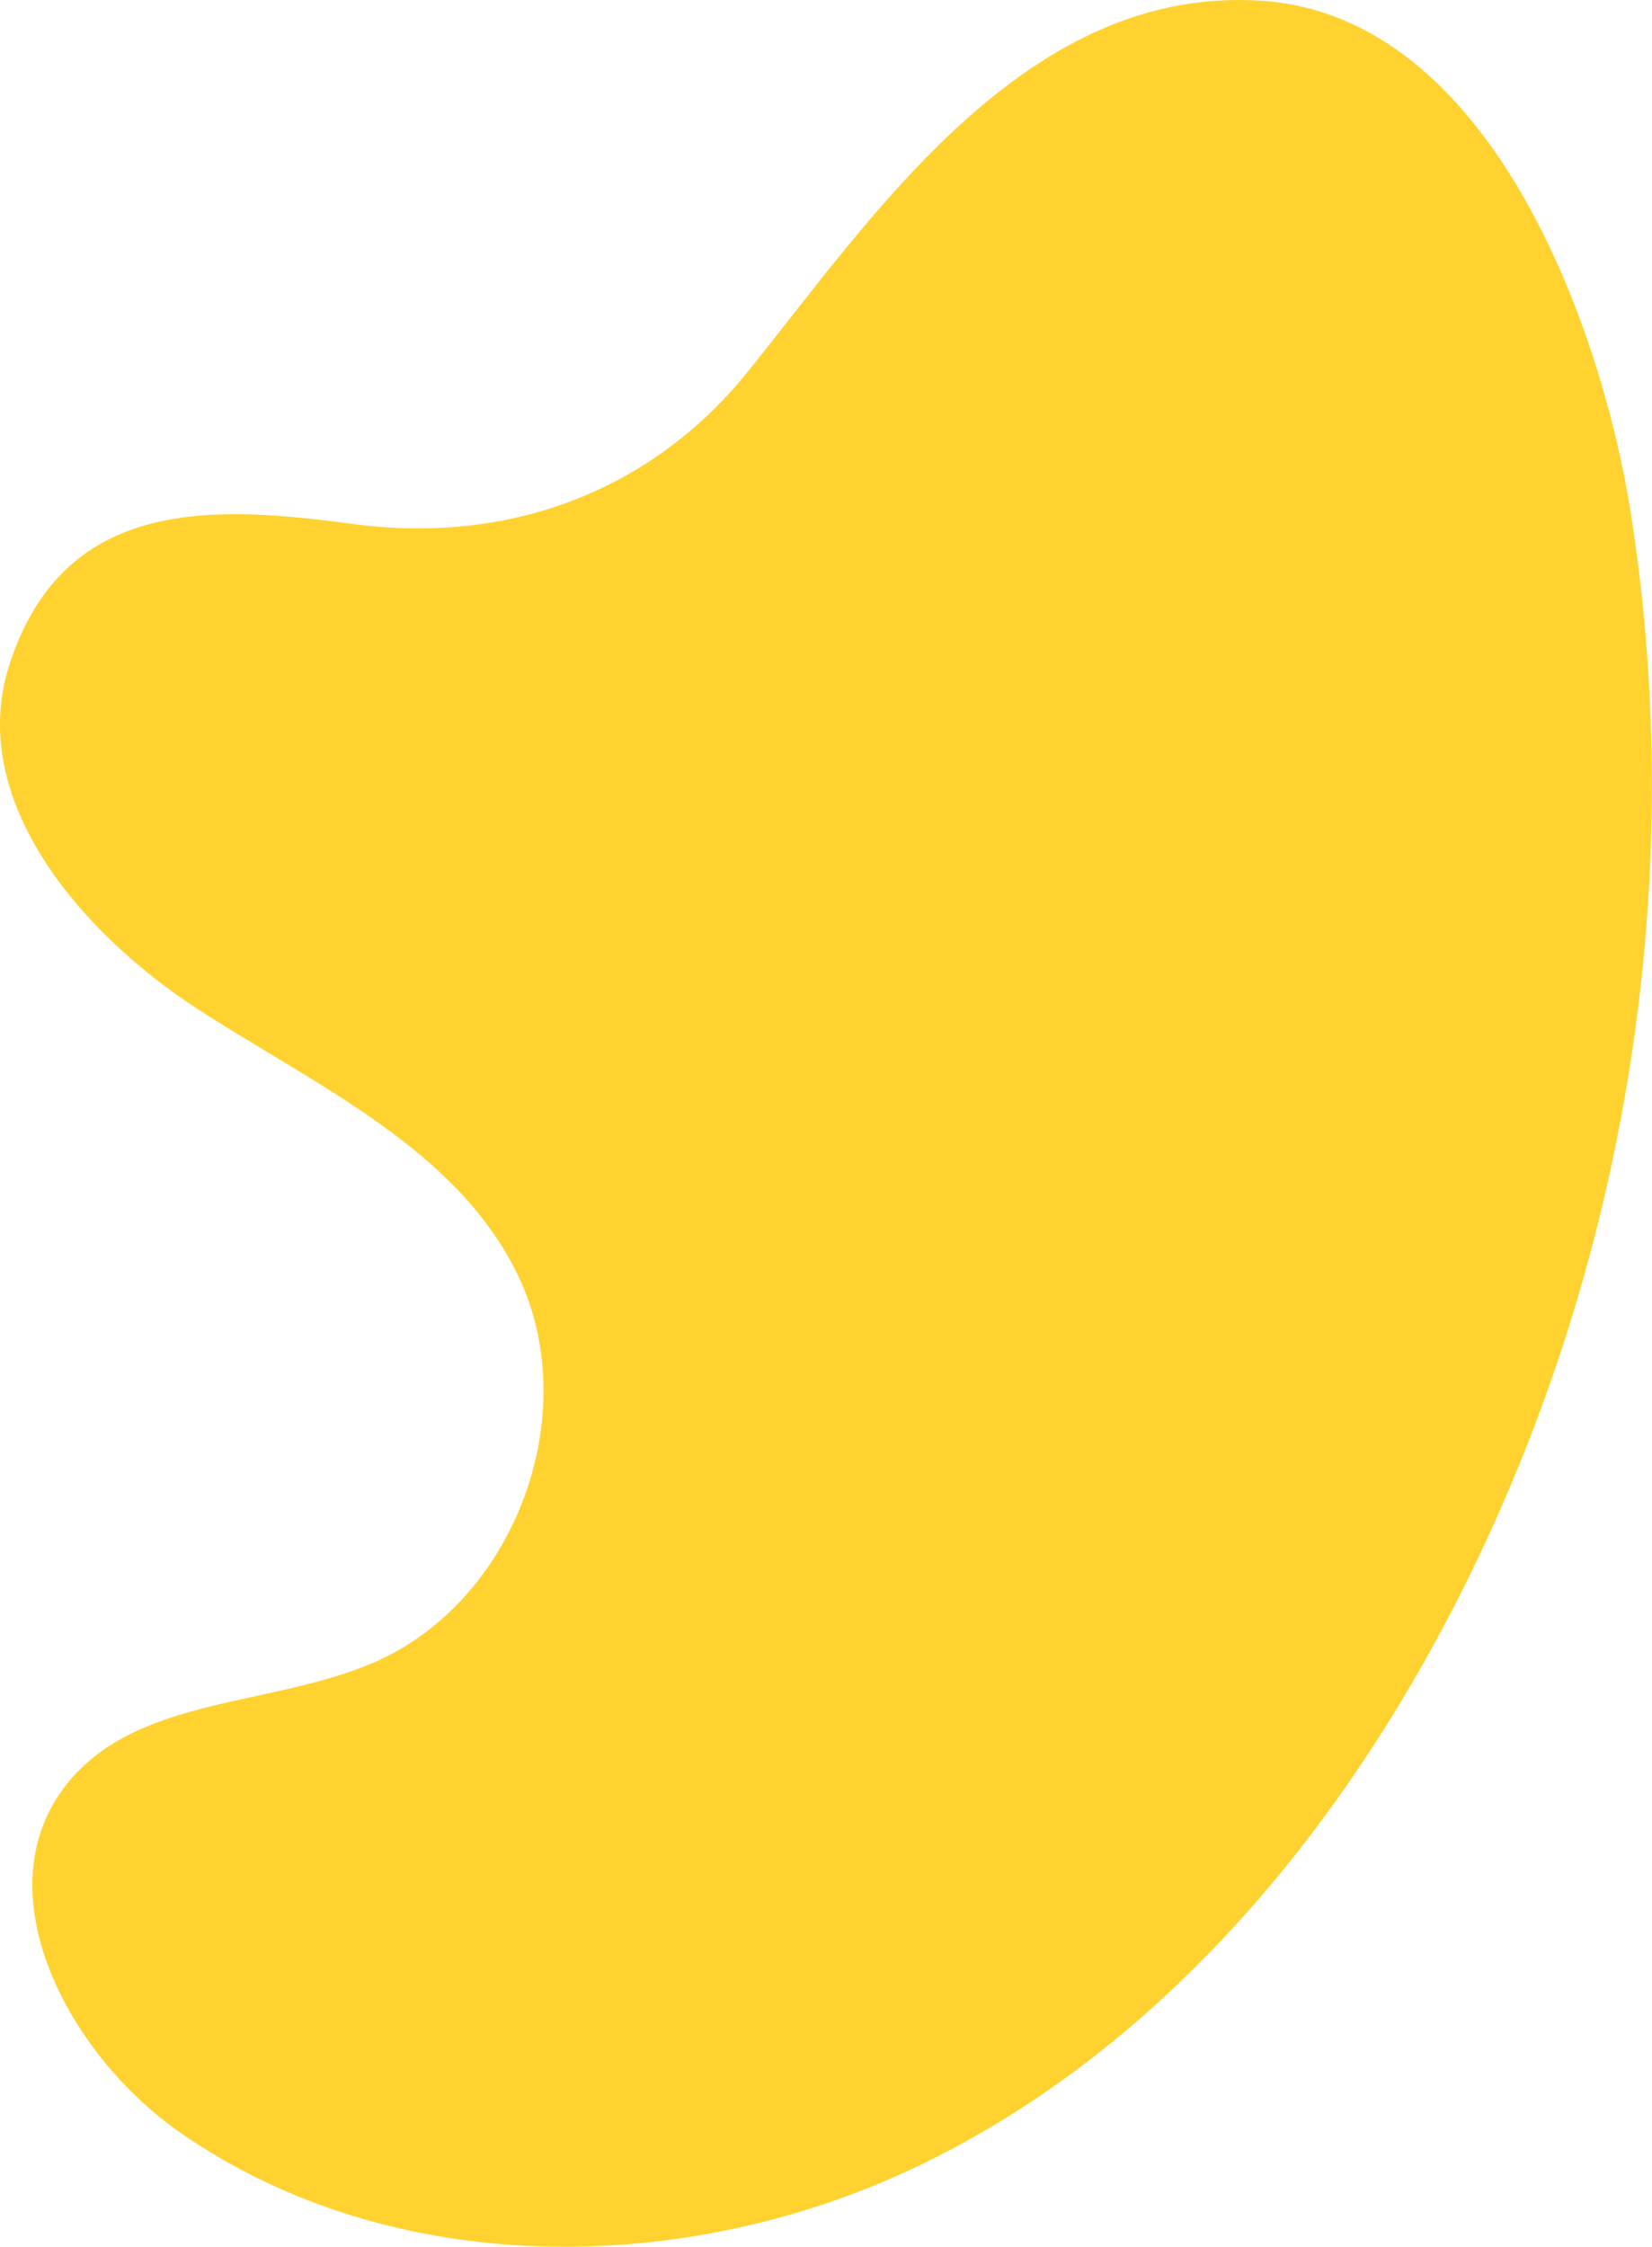
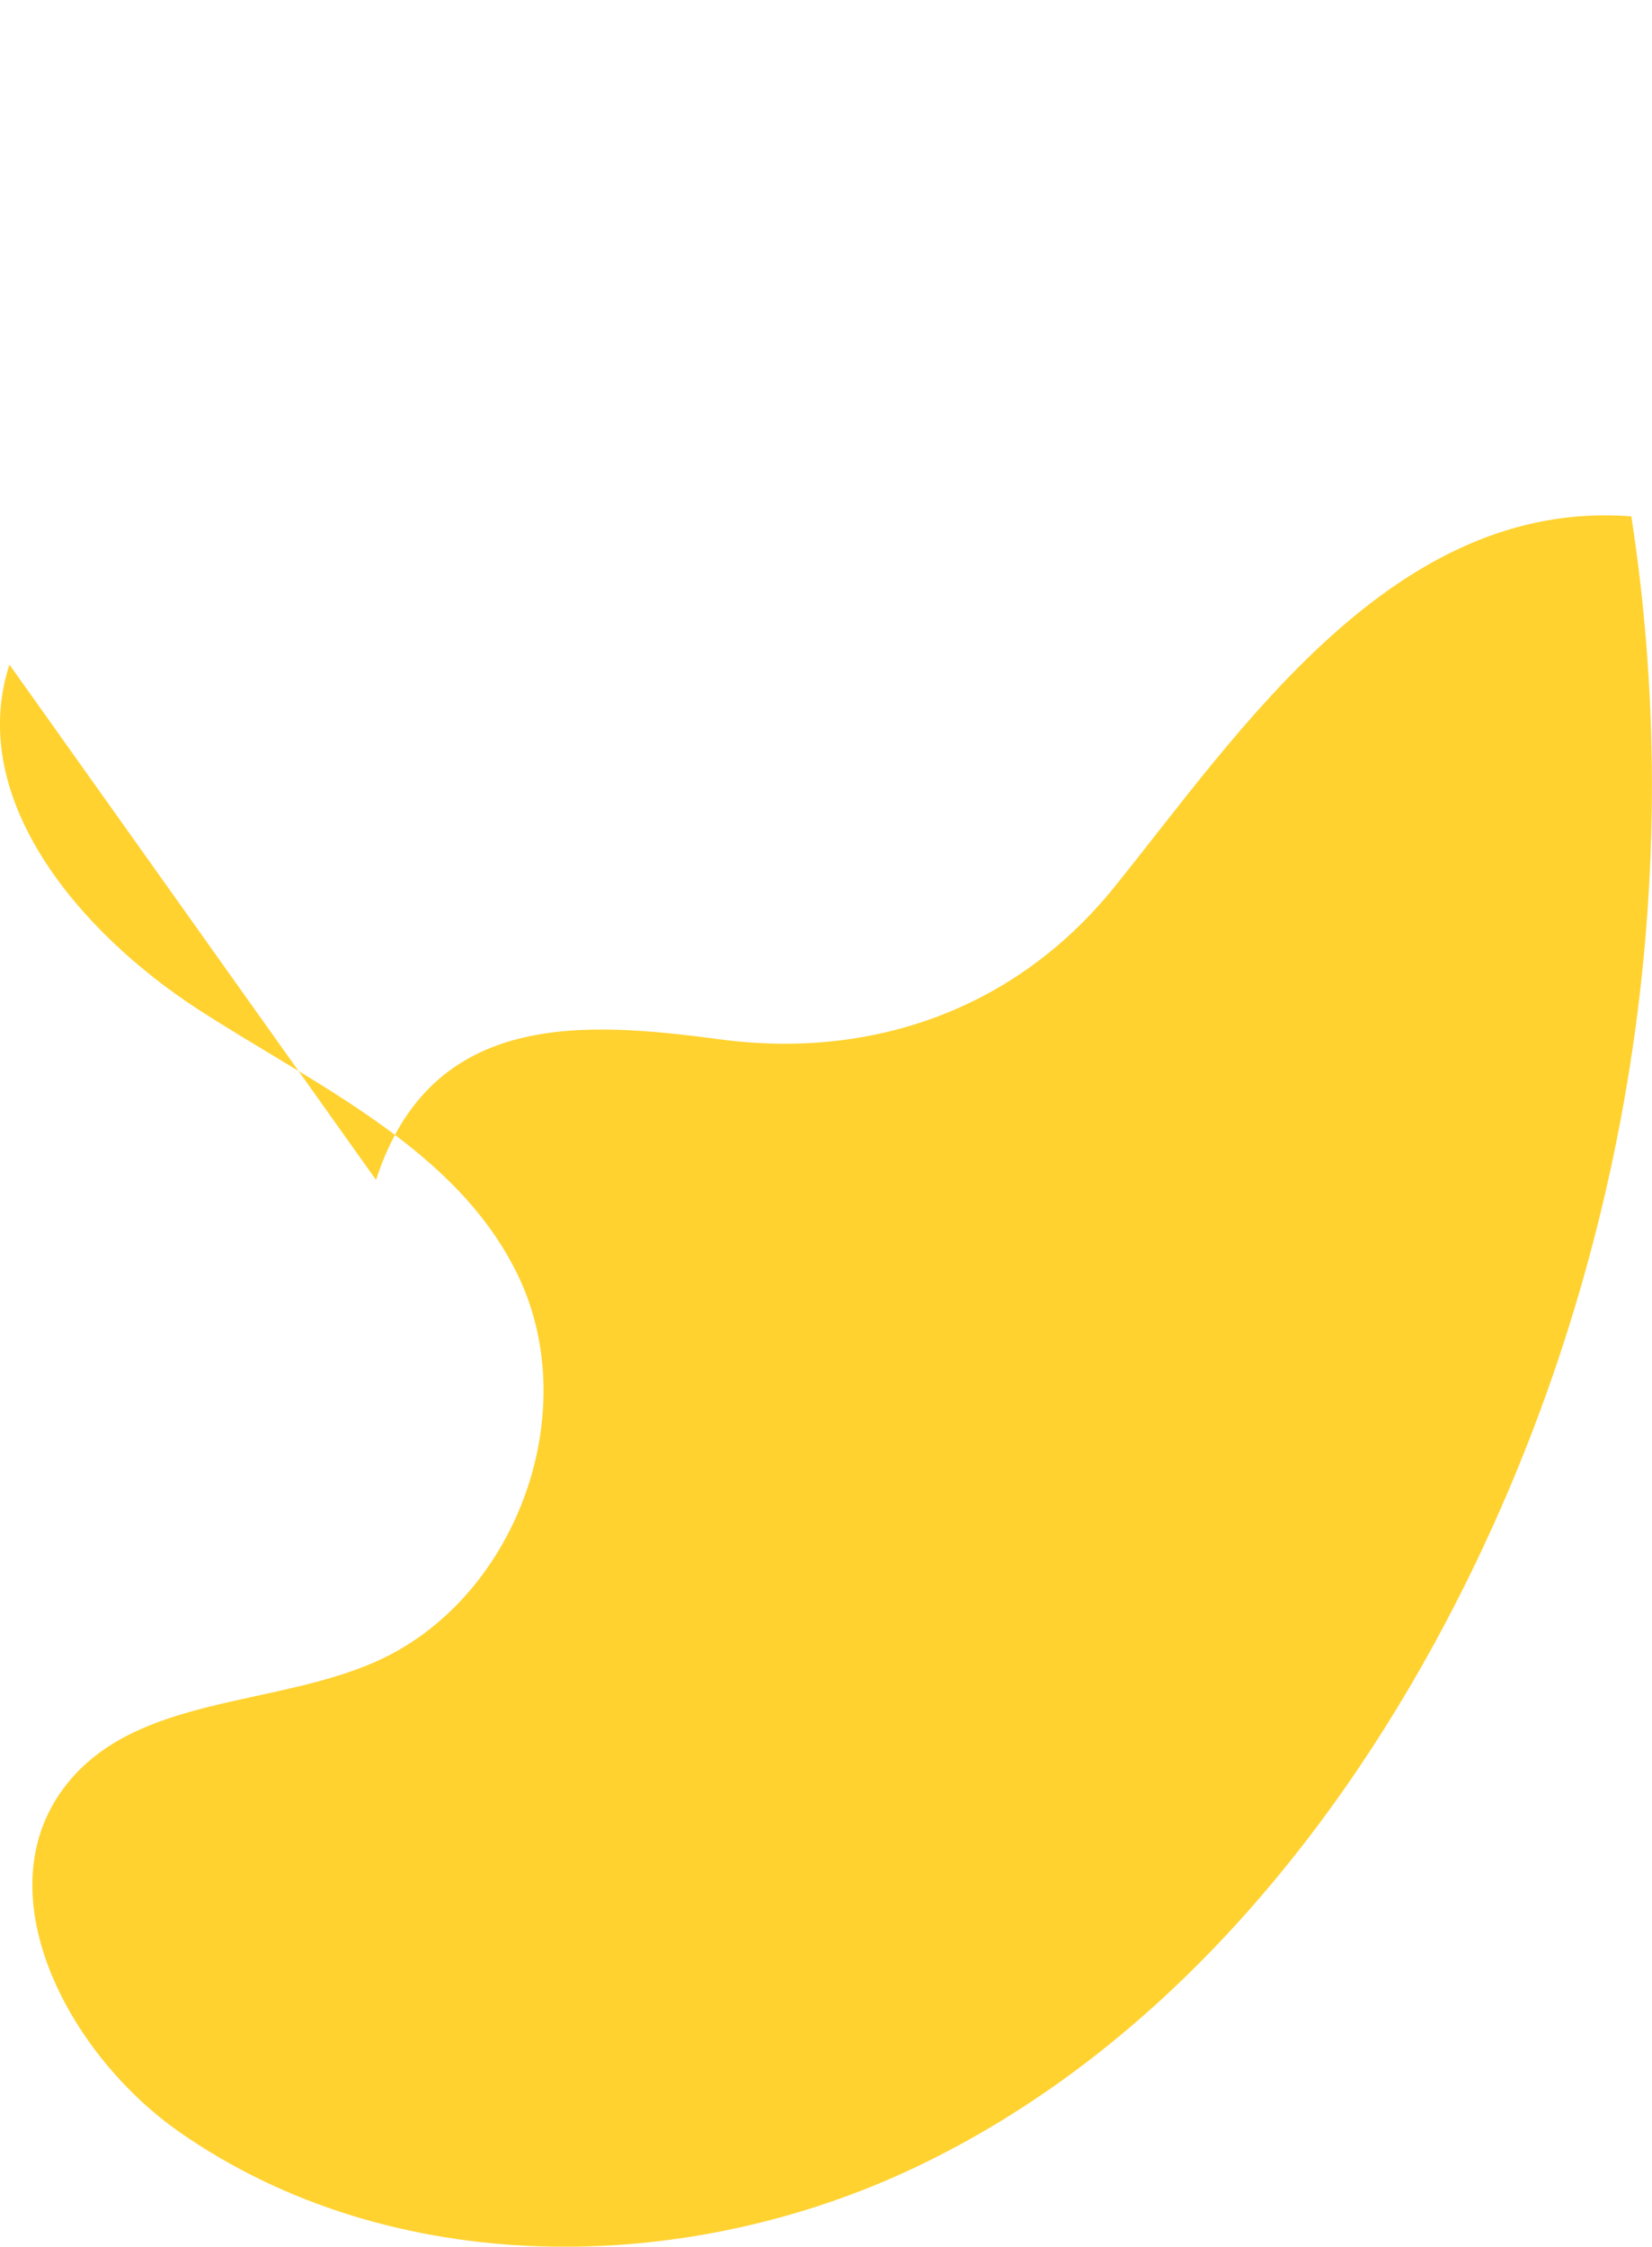
<svg xmlns="http://www.w3.org/2000/svg" id="Layer_2" viewBox="0 0 224.4 305.05">
  <defs>
    <style>.cls-1{fill:#ffd230;}</style>
  </defs>
  <g id="Layer_1-2">
-     <path class="cls-1" d="M1.28,90.24c-5.9,18.23,9.54,36.37,25.62,46.8,16.08,10.42,35.25,18.95,43.51,36.24,8.97,18.76-.45,44.07-19.51,52.4-13.92,6.08-32.13,4.6-41.7,16.4-11.75,14.5-.12,36.73,15.18,47.41,28.7,20.02,68.48,19.78,100.07,4.73,31.6-15.04,55.6-43.03,71.95-73.97,24.12-45.64,33.09-99.13,25.19-150.14C217.69,44.82,202.72,2.53,171.79.14c-32.36-2.5-53.27,29.35-70.25,50.37-13.4,16.59-32.92,23.36-53.39,20.66-18.33-2.42-39.34-4.22-46.87,19.07Z" />
+     <path class="cls-1" d="M1.28,90.24c-5.9,18.23,9.54,36.37,25.62,46.8,16.08,10.42,35.25,18.95,43.51,36.24,8.97,18.76-.45,44.07-19.51,52.4-13.92,6.08-32.13,4.6-41.7,16.4-11.75,14.5-.12,36.73,15.18,47.41,28.7,20.02,68.48,19.78,100.07,4.73,31.6-15.04,55.6-43.03,71.95-73.97,24.12-45.64,33.09-99.13,25.19-150.14c-32.36-2.5-53.27,29.35-70.25,50.37-13.4,16.59-32.92,23.36-53.39,20.66-18.33-2.42-39.34-4.22-46.87,19.07Z" />
  </g>
</svg>